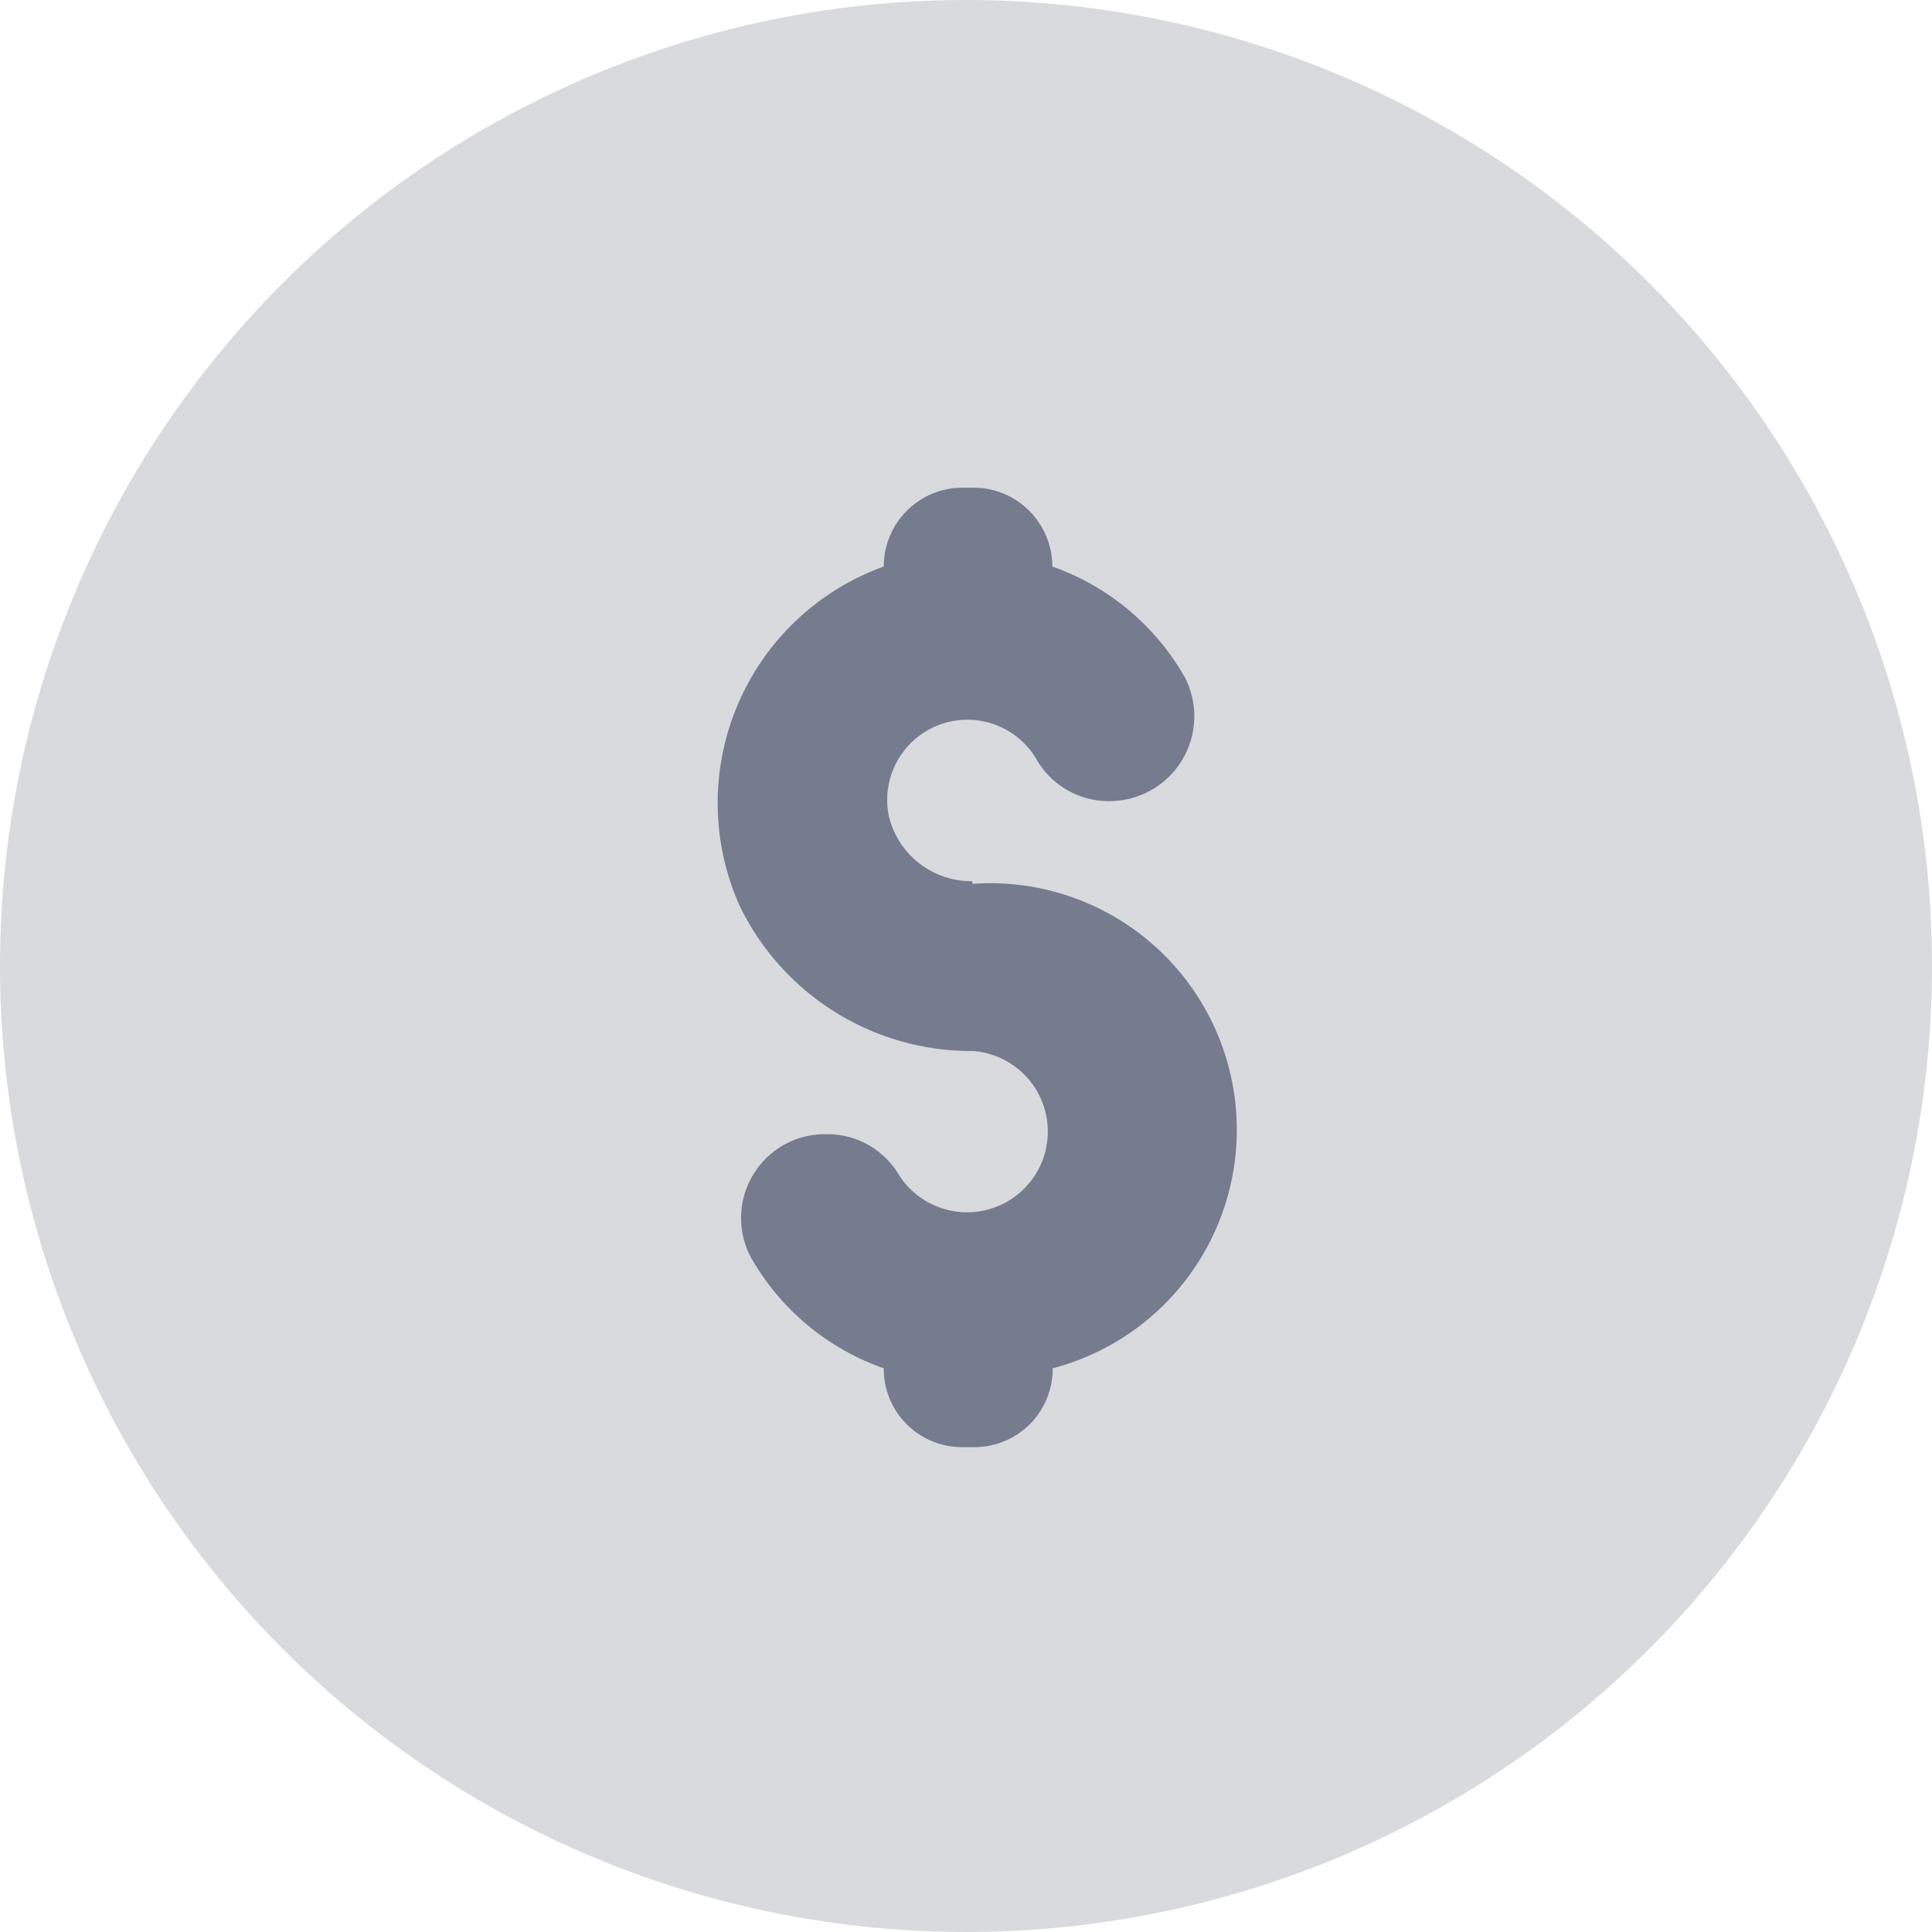
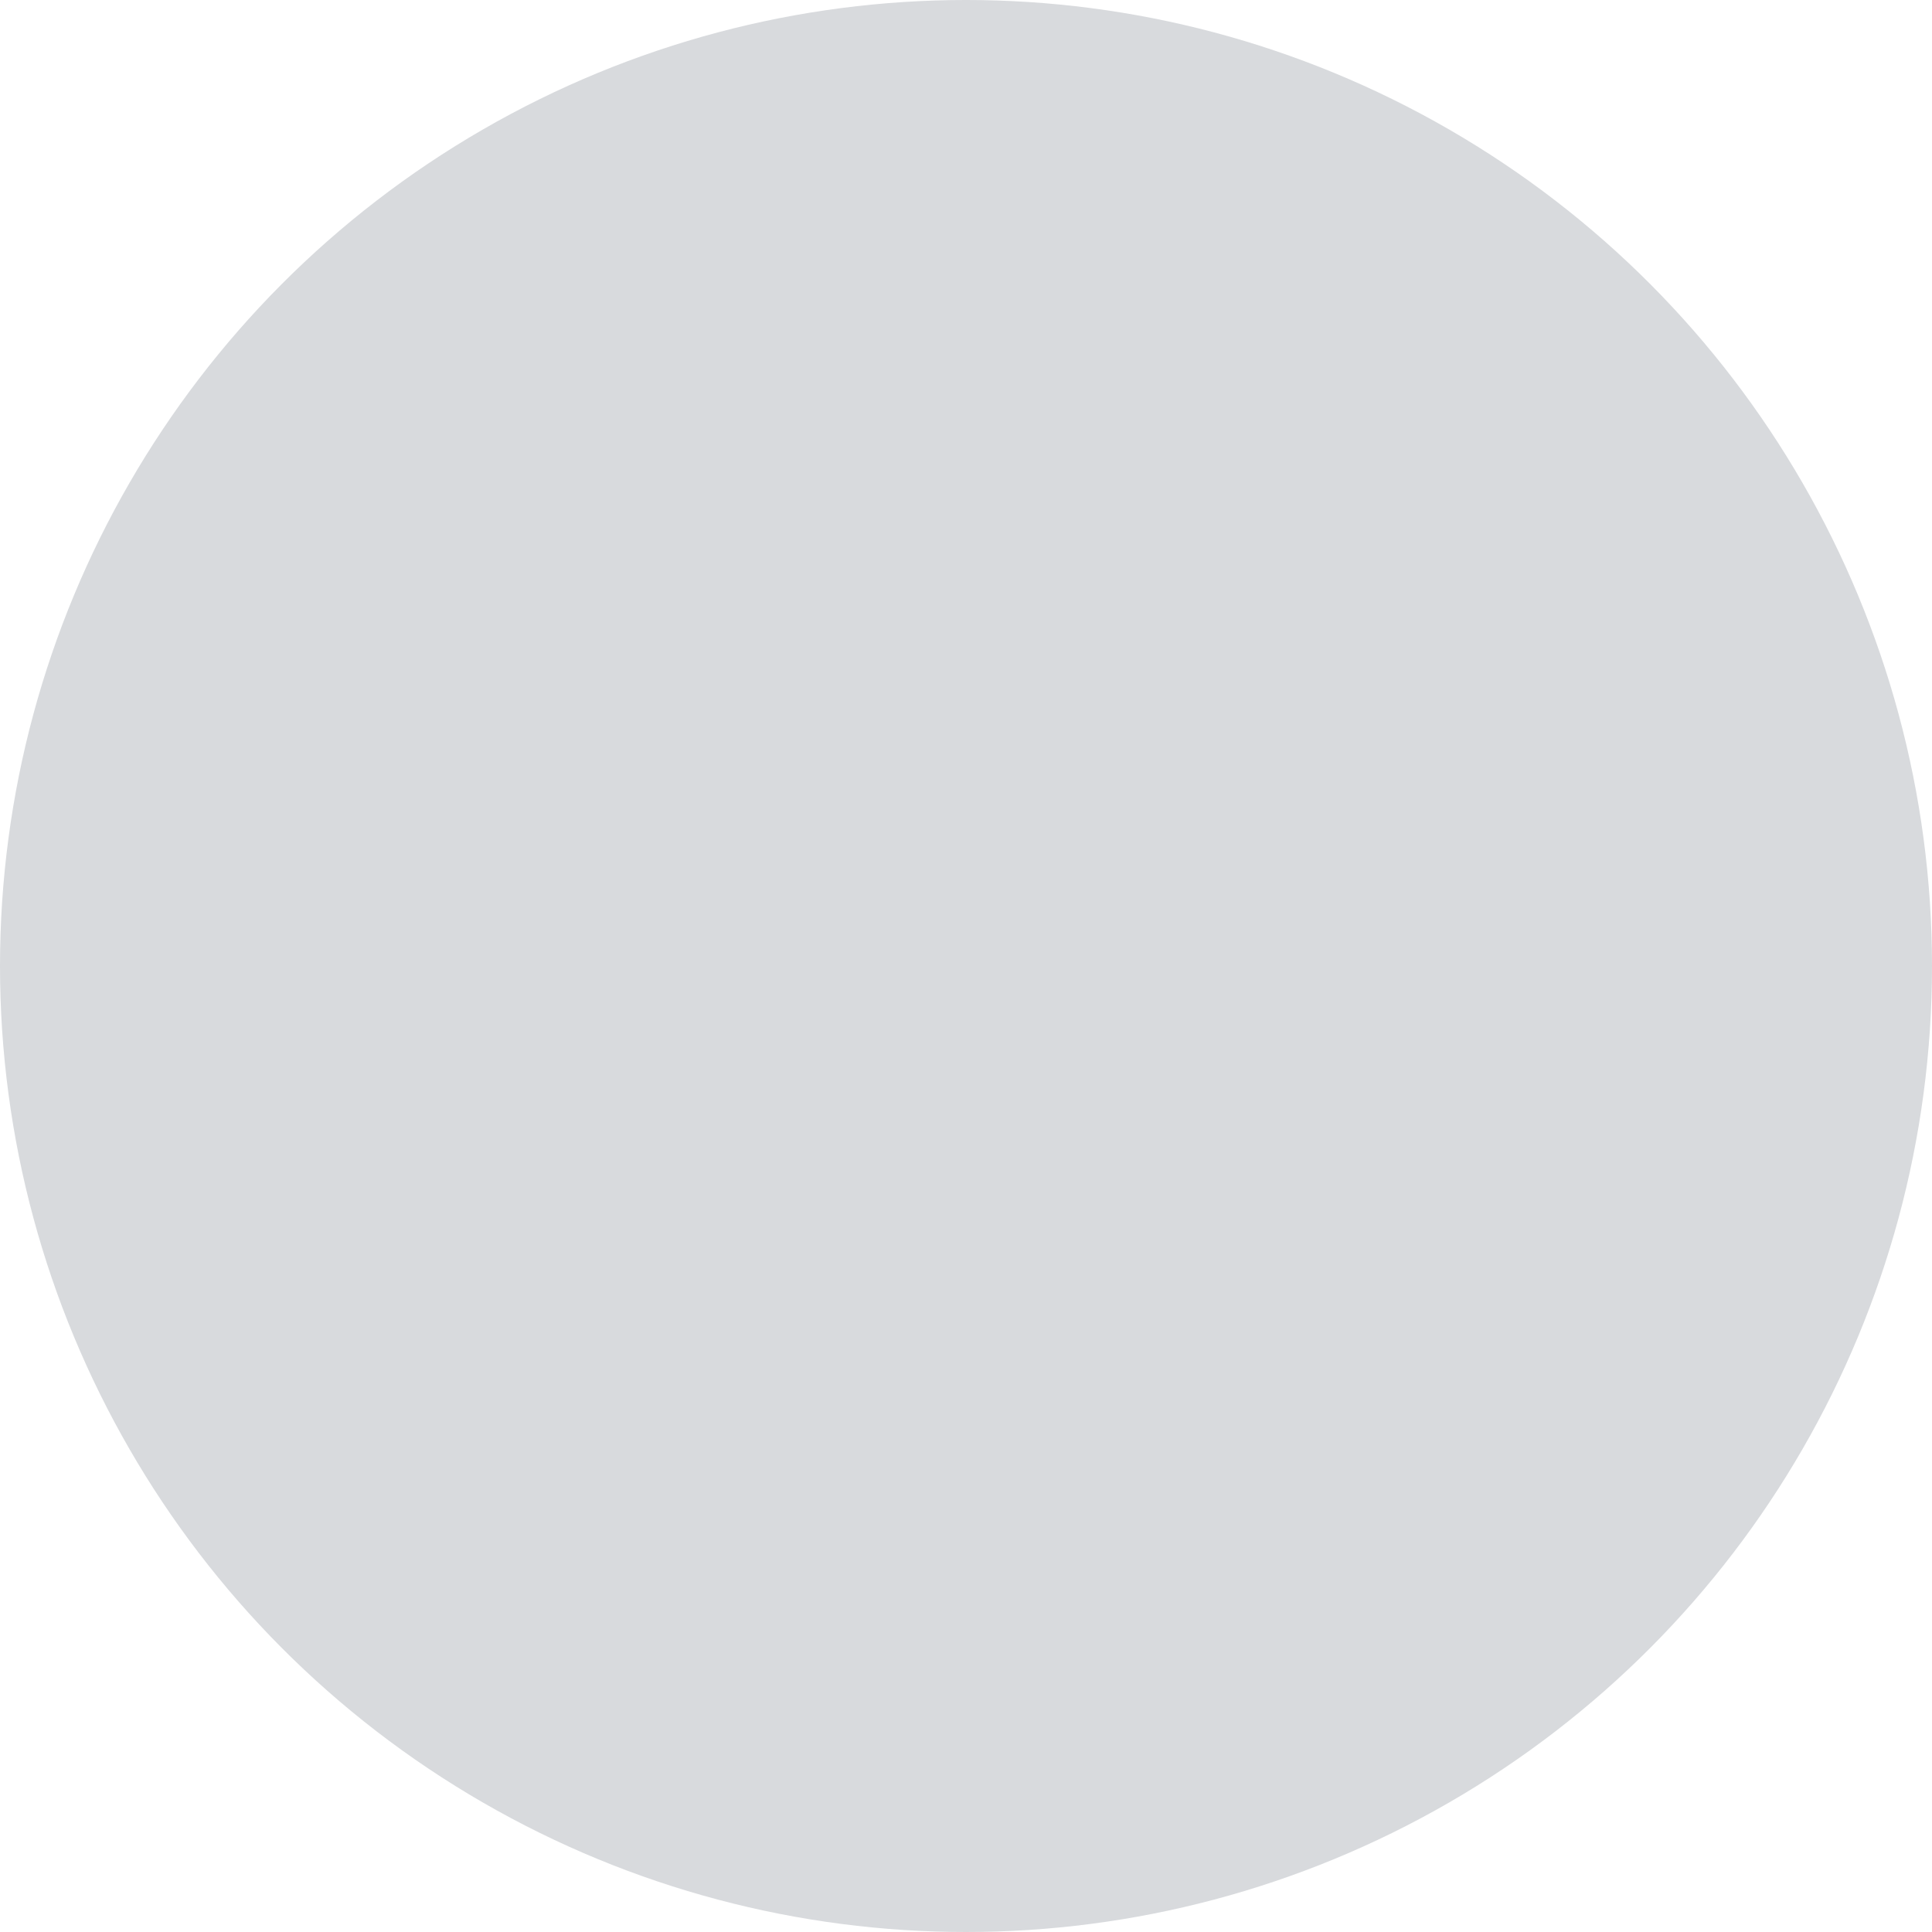
<svg xmlns="http://www.w3.org/2000/svg" width="20.482" height="20.482" viewBox="0 0 20.482 20.482">
  <g id="_" data-name="$" transform="translate(-212 -798)">
    <circle id="Elipse_266" data-name="Elipse 266" cx="10.241" cy="10.241" r="10.241" transform="translate(212 798)" fill="#d8dadd" />
-     <path id="Caminho_3091" data-name="Caminho 3091" d="M30.637,17.336a.9.9,0,0,1-.882-.686.85.85,0,0,1,1.575-.588.882.882,0,0,0,.765.425h0a.9.9,0,0,0,.8-1.307A2.614,2.614,0,0,0,31.487,14h0a.836.836,0,0,0-.83-.836h-.131A.836.836,0,0,0,29.7,14h0a2.666,2.666,0,0,0-1.529,3.594,2.725,2.725,0,0,0,2.47,1.542.856.856,0,1,1-.784,1.307.882.882,0,0,0-.765-.425h0a.889.889,0,0,0-.8,1.307A2.614,2.614,0,0,0,29.7,22.5h0a.83.83,0,0,0,.83.836h.131a.83.83,0,0,0,.83-.836h0a2.614,2.614,0,0,0-.85-5.136Z" transform="translate(191.669 790.006)" fill="#757c8e" />
  </g>
</svg>